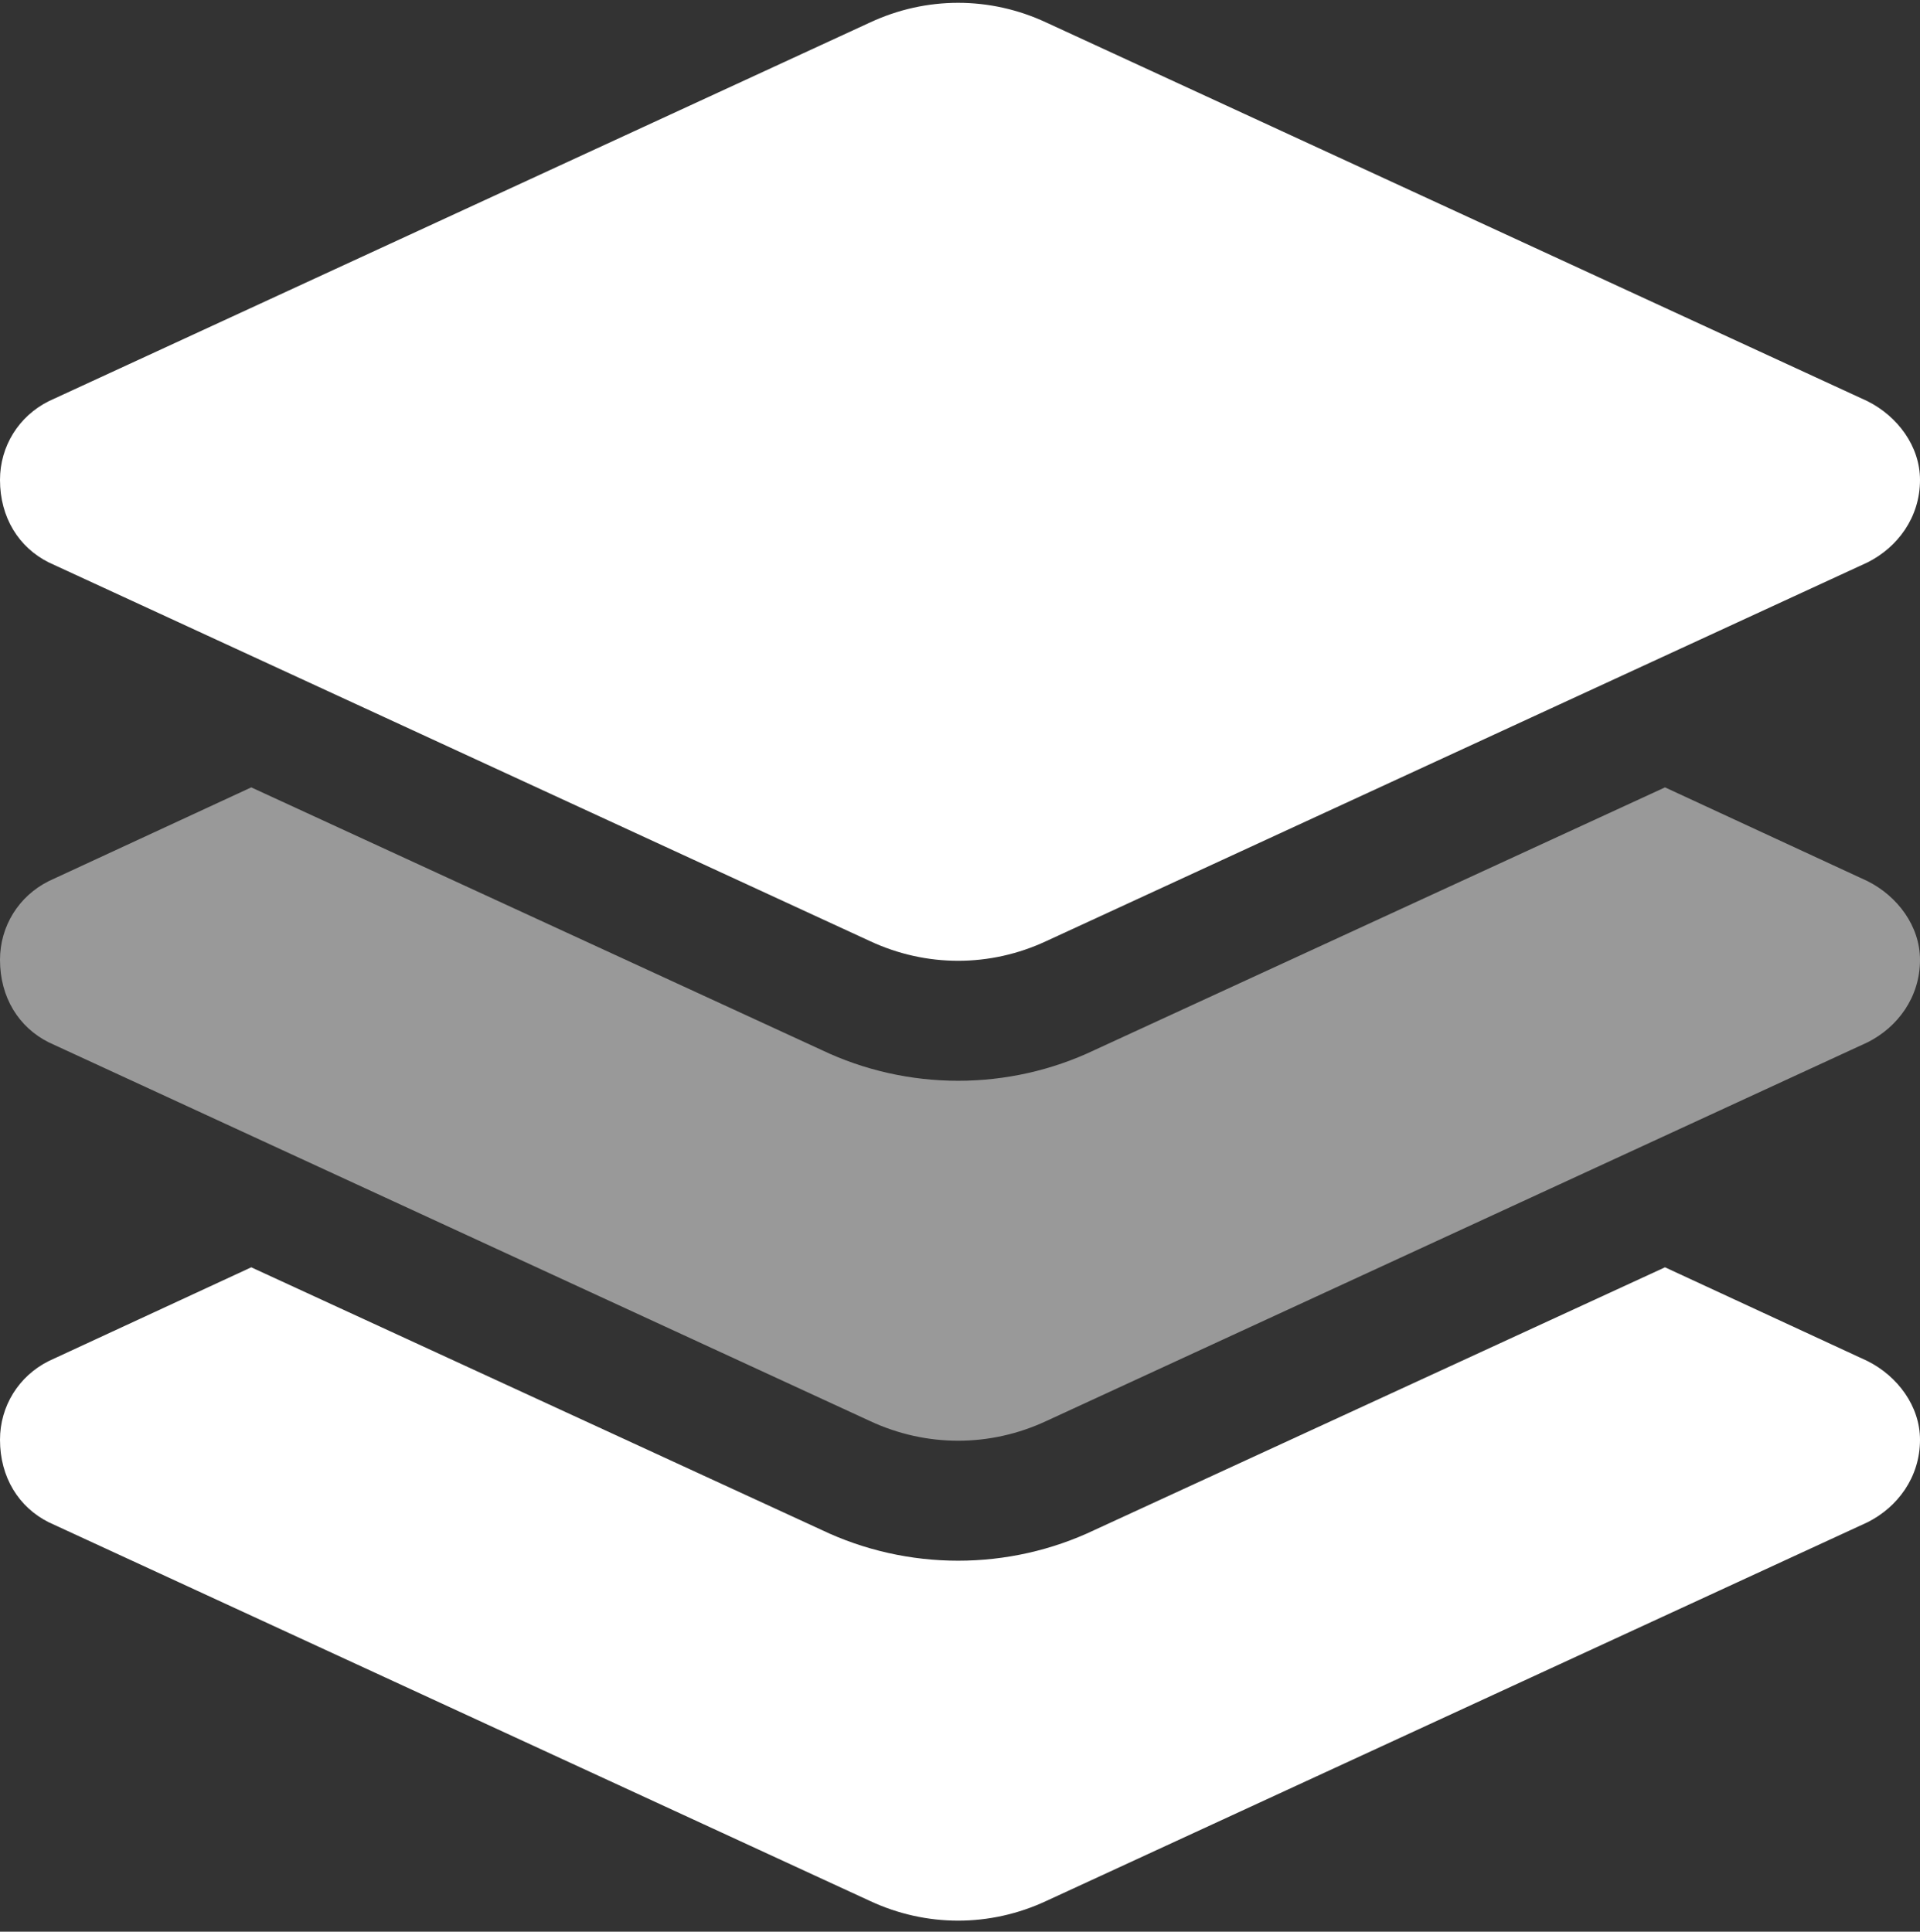
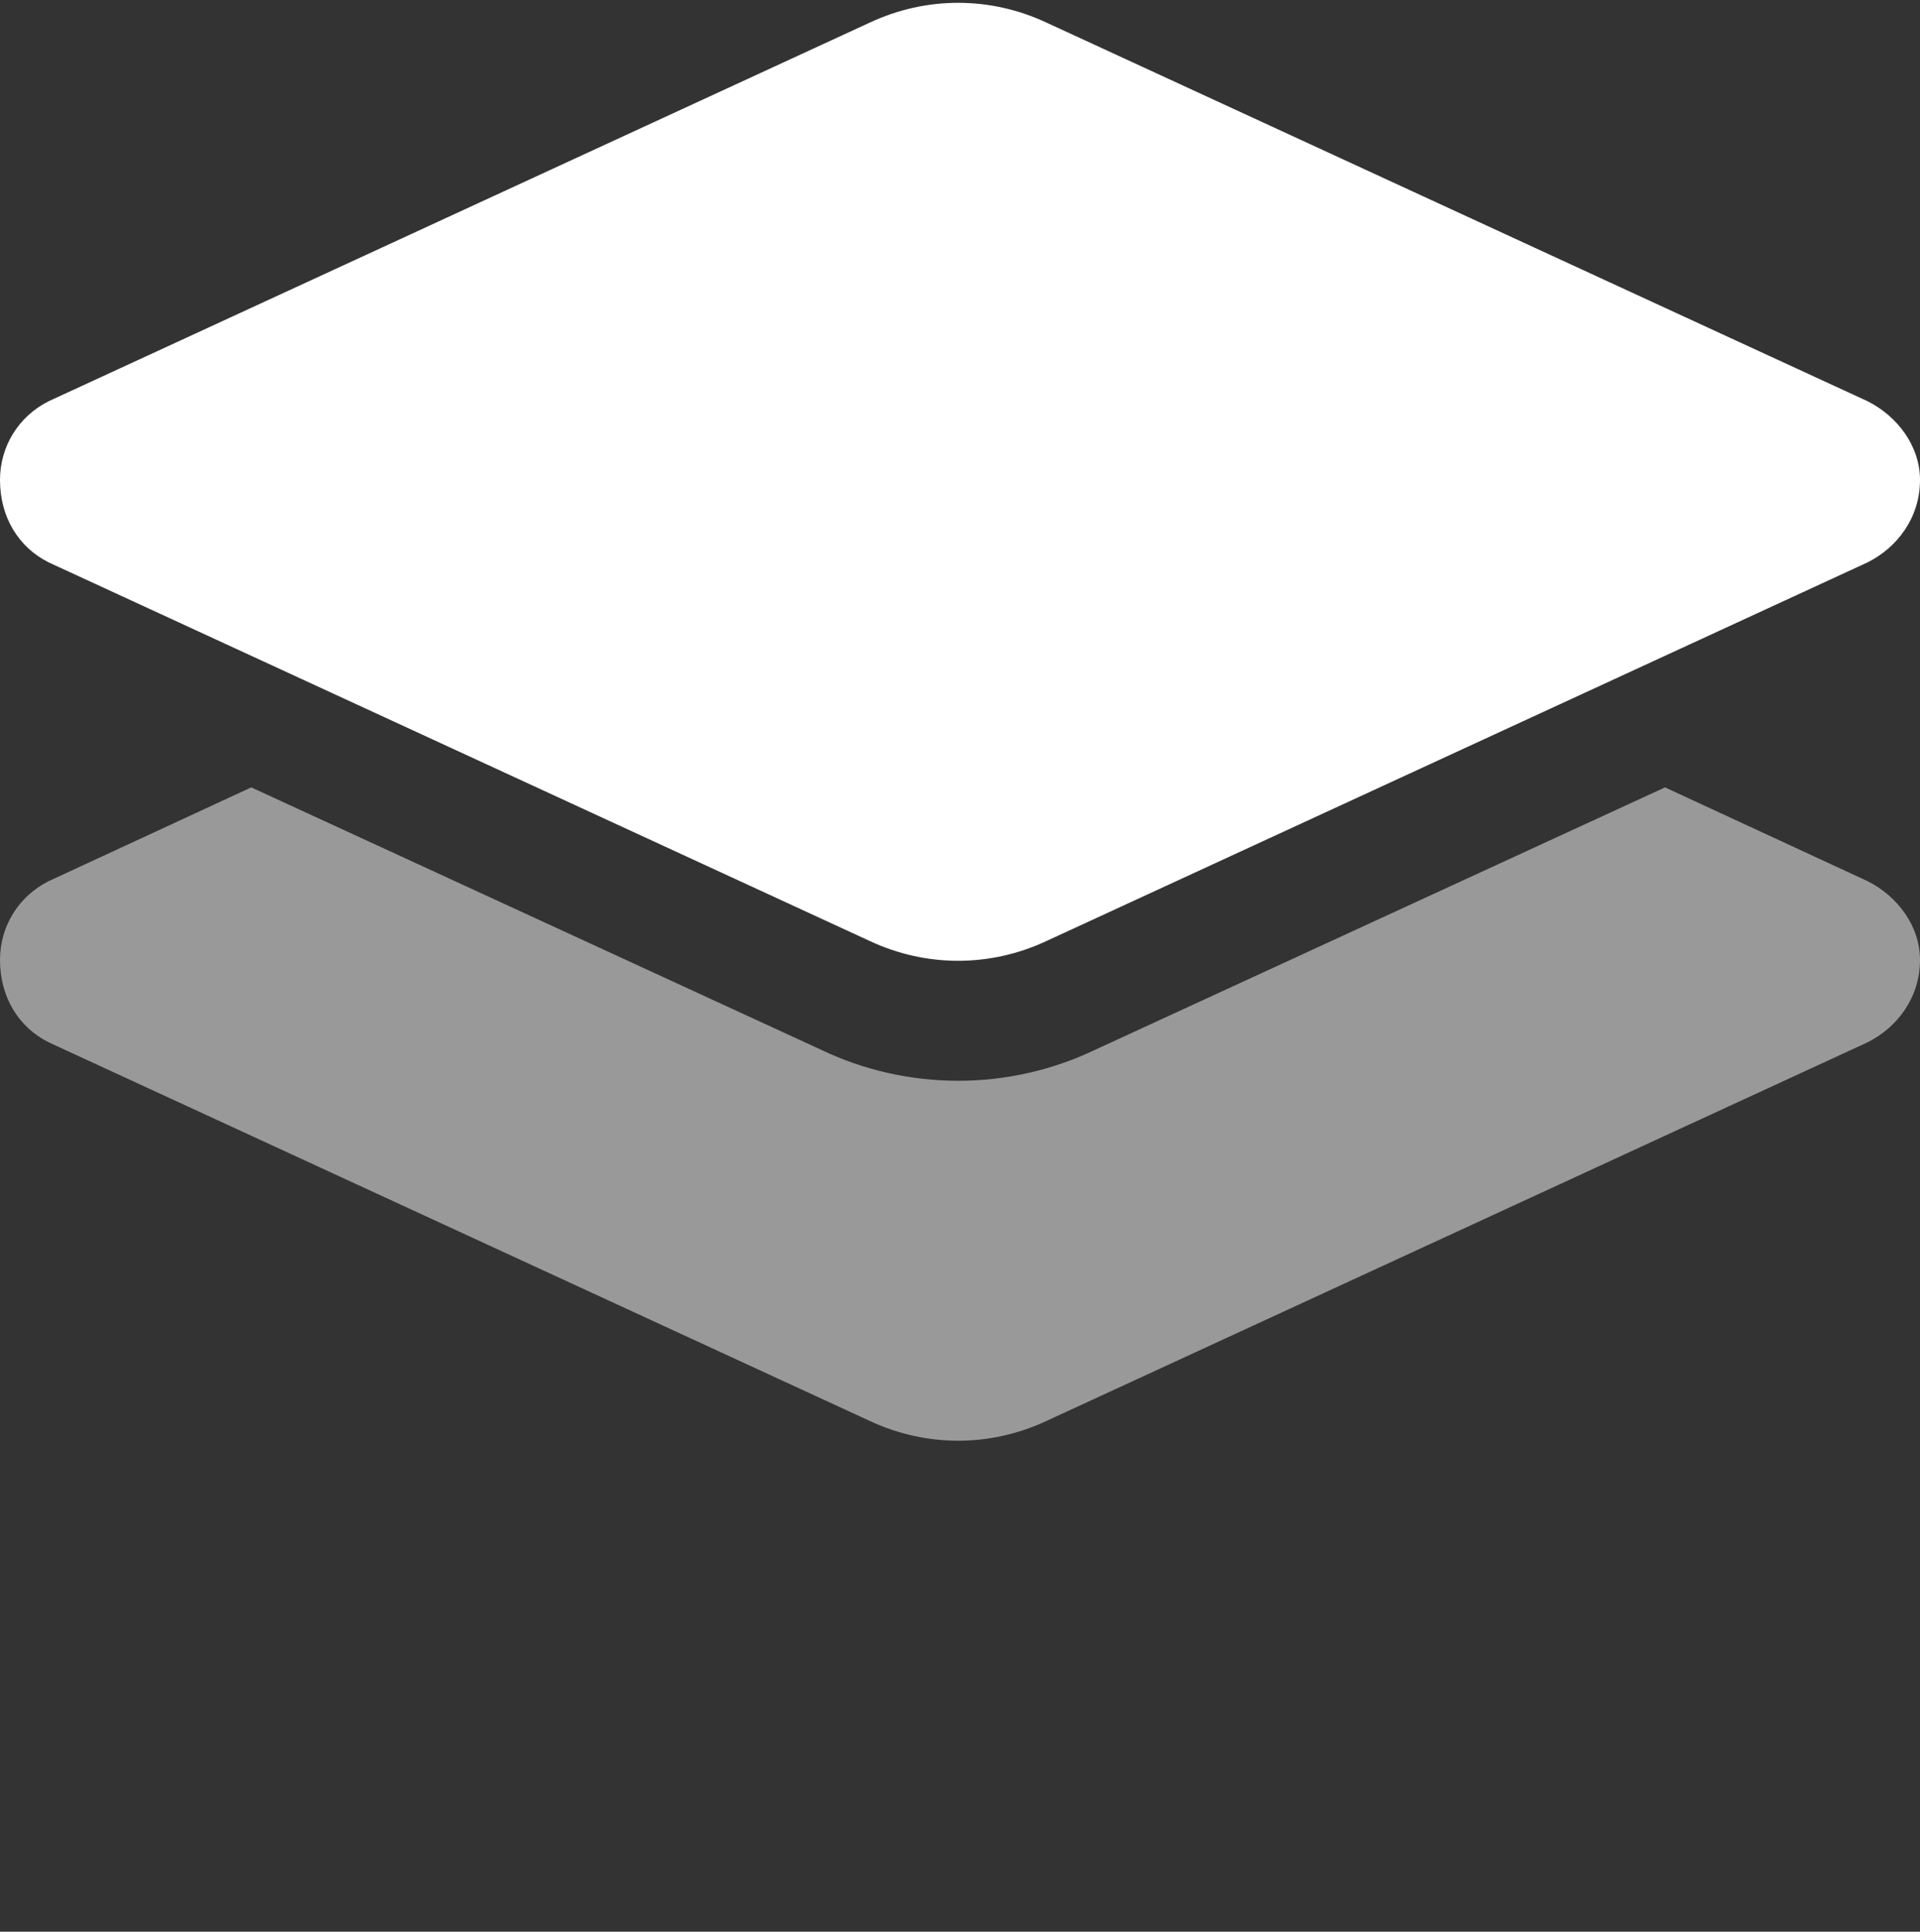
<svg xmlns="http://www.w3.org/2000/svg" width="160" height="161" viewBox="0 0 160 161" fill="none">
  <rect x="0" y="0" width="160" height="161" fill="#333333" stroke="none" />
  <path d="M72.5 1.875C77.188 -0.312 82.5 -0.312 87.188 1.875L155.625 33.438C158.125 34.688 160 37.188 160 40C160 43.125 158.125 45.625 155.625 46.875L87.188 78.438C82.5 80.625 77.188 80.625 72.5 78.438L4.062 46.875C1.562 45.625 0 43.125 0 40C0 37.188 1.562 34.688 4.062 33.438L72.5 1.875Z" fill="white" />
  <path d="M138.75 65.625L155.625 73.438C158.125 74.688 160 77.188 160 80C160 83.125 158.125 85.625 155.625 86.875L87.188 118.438C82.5 120.625 77.188 120.625 72.5 118.438L4.062 86.875C1.562 85.625 0 83.125 0 80C0 77.188 1.562 74.688 4.062 73.438L20.938 65.625L68.438 87.5C75.625 90.938 84.062 90.938 91.25 87.5L138.75 65.625Z" fill="white" fill-opacity="0.5" />
-   <path d="M91.25 127.5L138.75 105.625L155.625 113.438C158.125 114.688 160 117.188 160 120C160 123.125 158.125 125.625 155.625 126.875L87.188 158.438C82.5 160.625 77.188 160.625 72.5 158.438L4.062 126.875C1.562 125.625 0 123.125 0 120C0 117.188 1.562 114.688 4.062 113.438L20.938 105.625L68.438 127.5C75.625 130.938 84.062 130.938 91.25 127.5Z" fill="white" />
</svg>